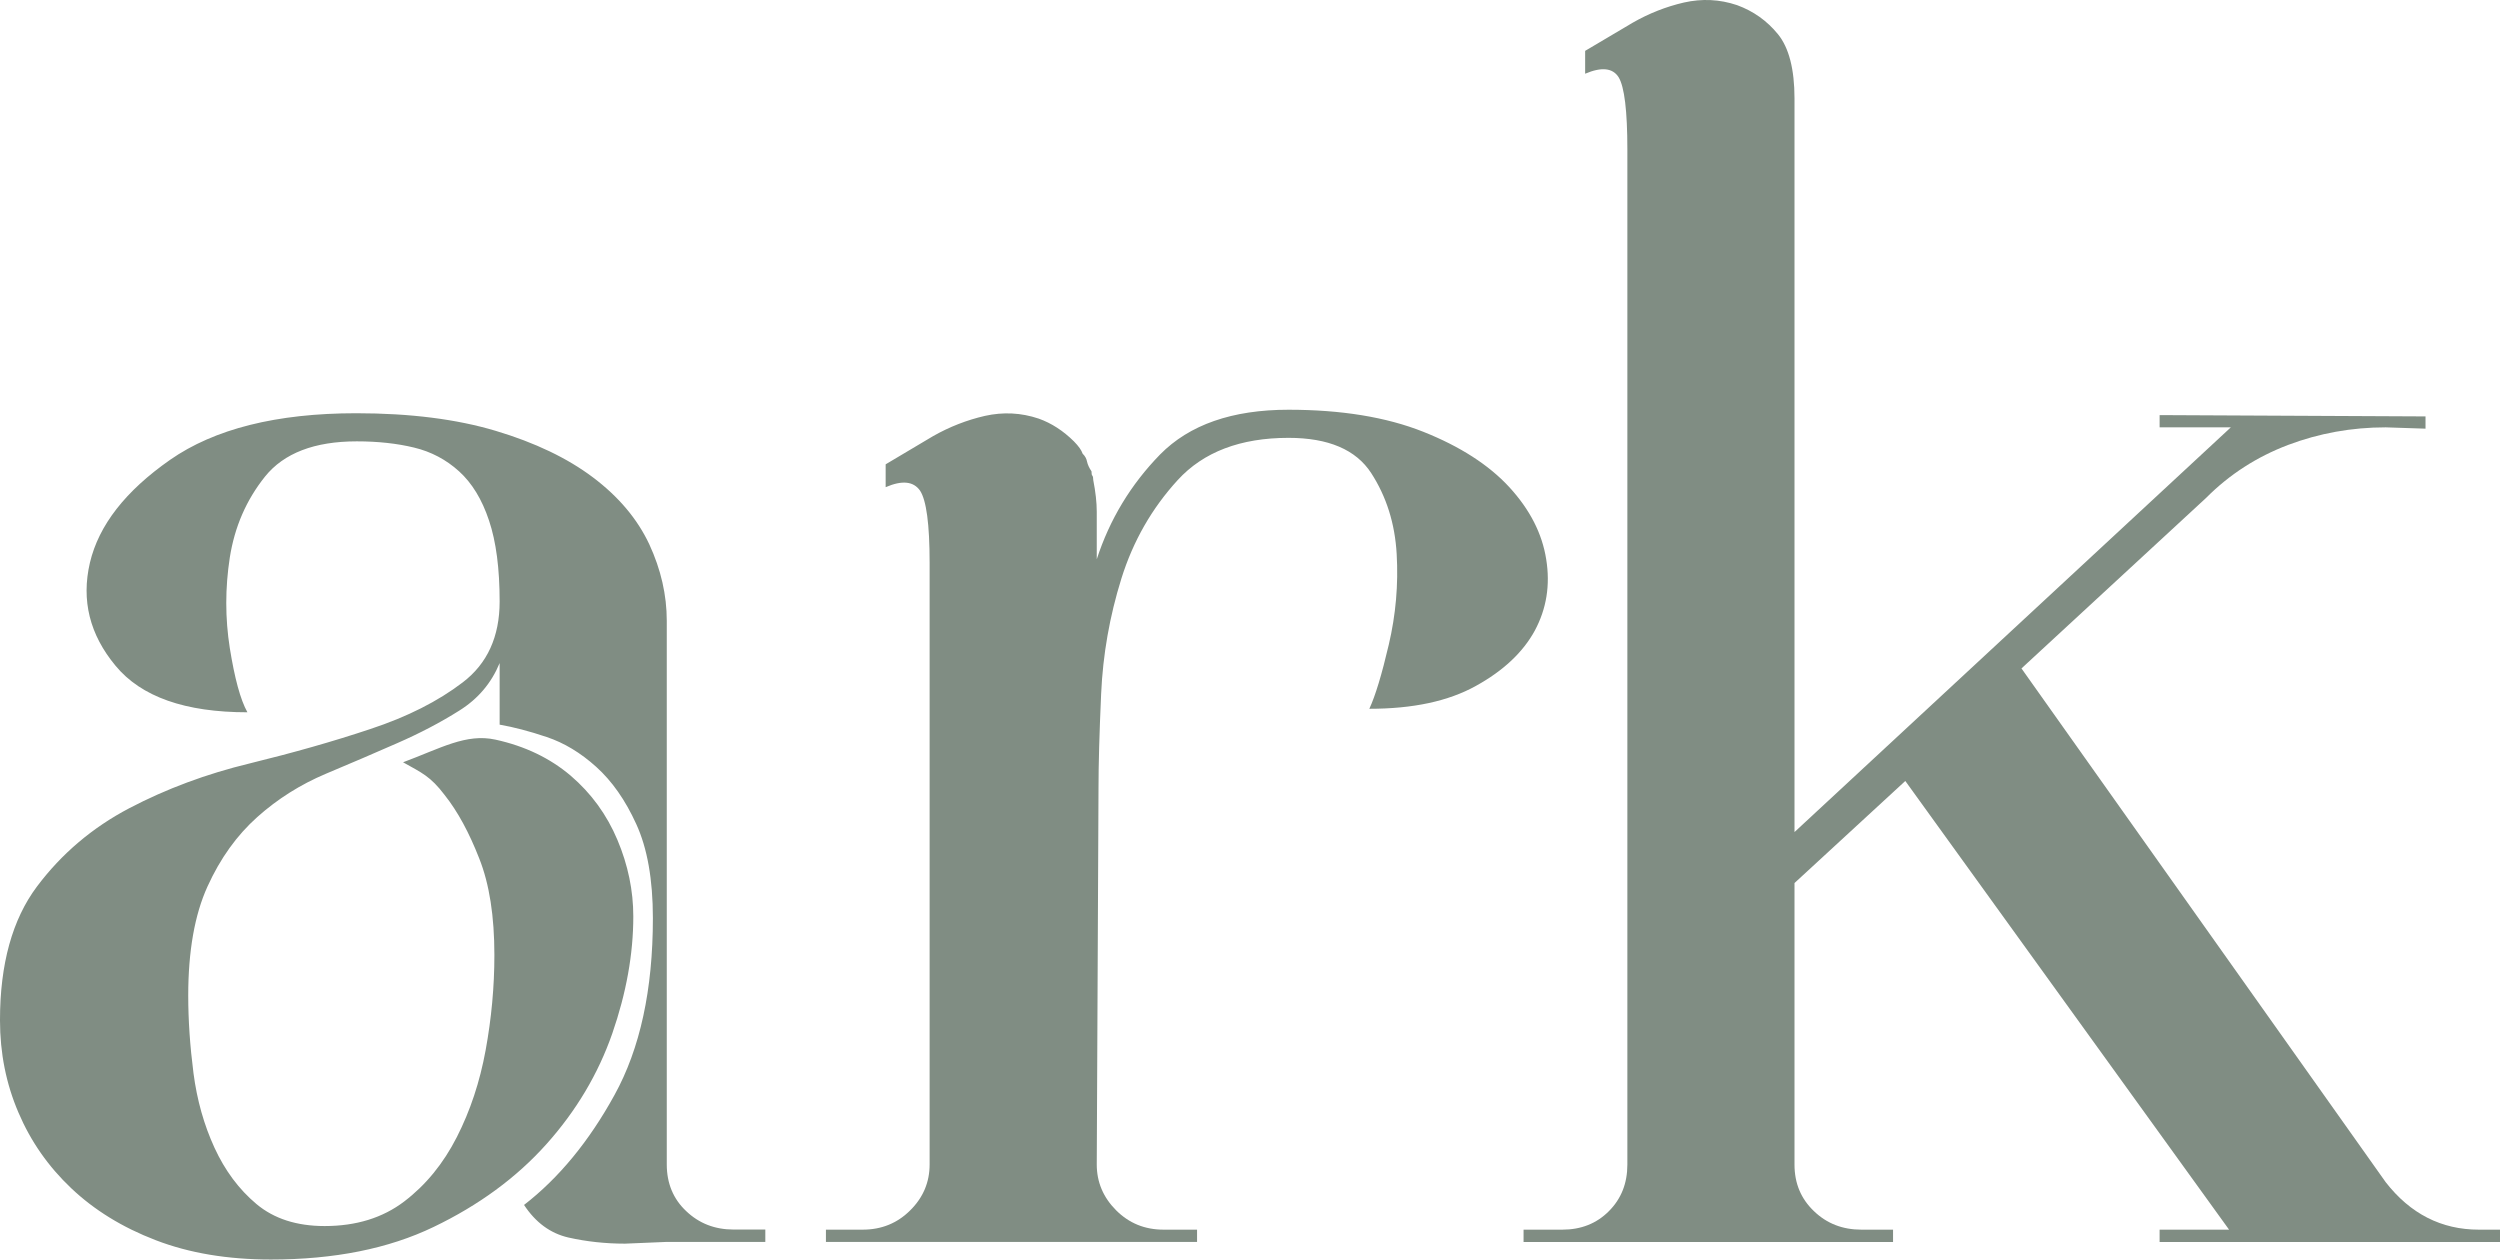
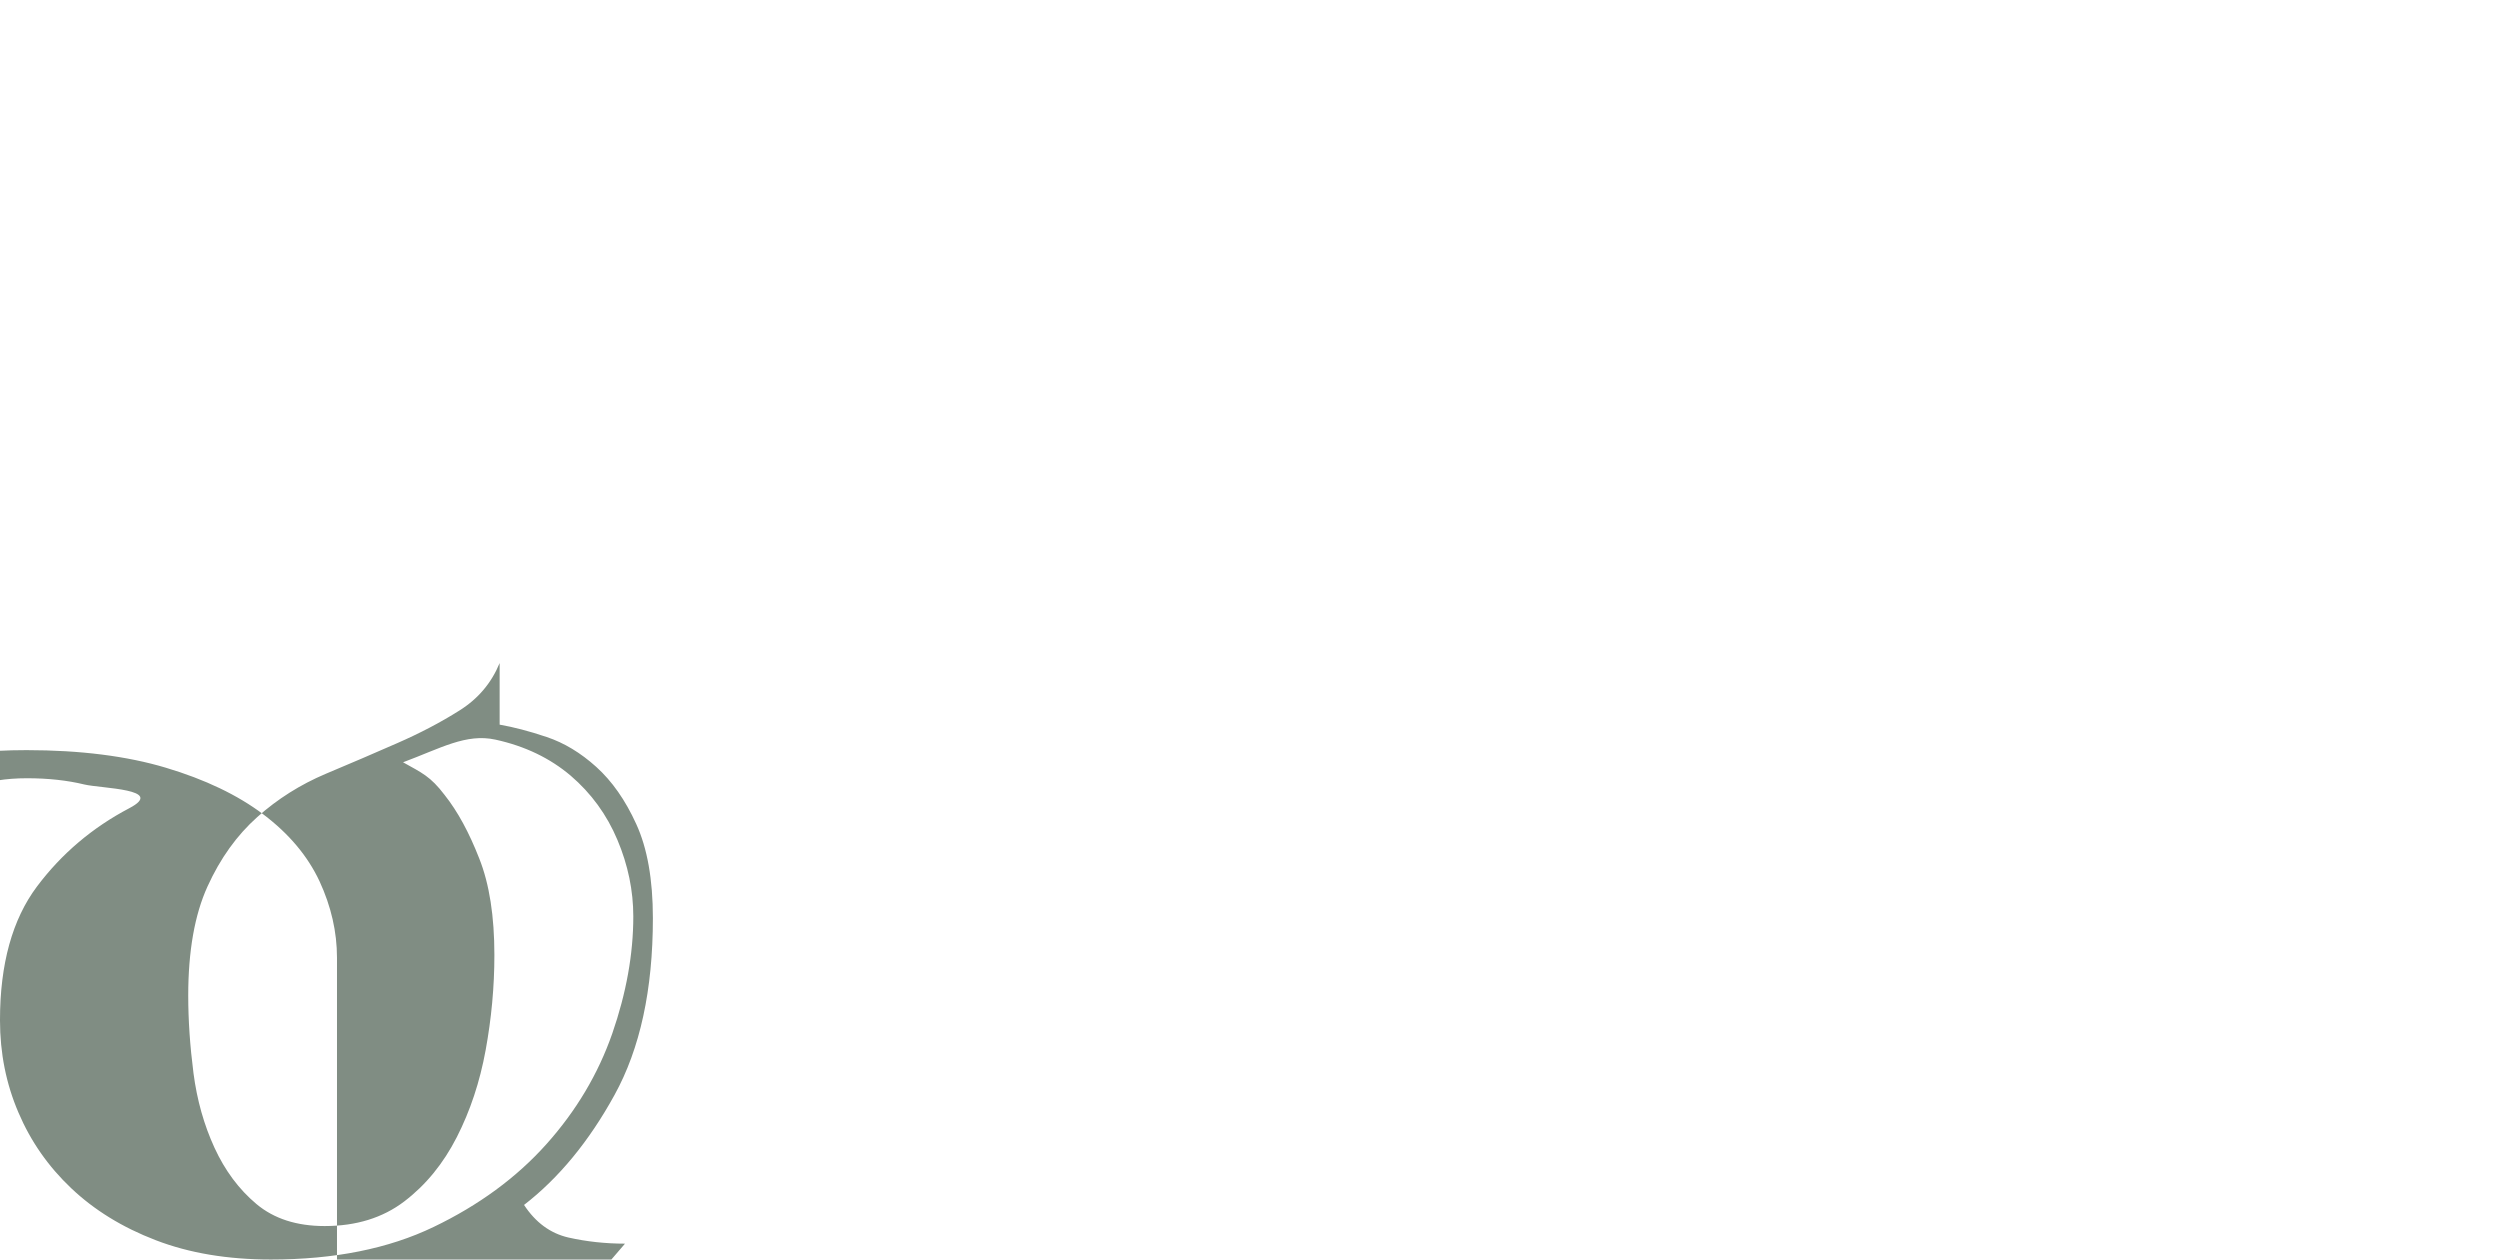
<svg xmlns="http://www.w3.org/2000/svg" id="Layer_2" data-name="Layer 2" viewBox="0 0 228.56 115.15">
  <defs>
    <style>
      .cls-1 {
        fill: #808d83;
        stroke-width: 0px;
      }
    </style>
  </defs>
  <g id="Layer_1-2" data-name="Layer 1">
    <g>
-       <path class="cls-1" d="M57.14,113.7c-1.79,0-3.53-.19-5.17-.56-1.65-.38-3-1.37-4.06-2.98,3.18-2.46,5.94-5.81,8.27-10.05,2.34-4.24,3.51-9.63,3.51-16.17,0-3.53-.51-6.4-1.52-8.6-1-2.2-2.22-3.93-3.66-5.23-1.43-1.29-2.94-2.2-4.53-2.73-1.6-.54-3.03-.91-4.3-1.13v-5.63c-.75,1.82-1.97,3.27-3.68,4.34-1.71,1.08-3.6,2.07-5.68,2.98-2.07.91-4.26,1.85-6.55,2.81-2.29.97-4.38,2.28-6.24,3.94-1.87,1.67-3.39,3.78-4.56,6.36-1.17,2.57-1.76,5.9-1.76,9.97,0,2.25.16,4.61.48,7.09.32,2.46.96,4.73,1.92,6.82.96,2.09,2.24,3.81,3.84,5.15,1.6,1.34,3.68,2.01,6.23,2.01,2.88,0,5.31-.75,7.28-2.25s3.57-3.46,4.8-5.87c1.23-2.41,2.11-5.06,2.64-7.96s.8-5.79.8-8.69c0-3.54-.45-6.49-1.39-8.85-.92-2.35-1.96-4.28-3.16-5.79-1.3-1.71-2.07-2.02-3.8-2.99,3.44-1.28,5.76-2.66,8.45-2.07,2.7.59,4.98,1.69,6.87,3.29,1.88,1.61,3.31,3.57,4.28,5.88.97,2.3,1.45,4.64,1.45,6.99,0,3.44-.64,7-1.92,10.7-1.29,3.7-3.3,7.08-6.03,10.13-2.74,3.06-6.18,5.58-10.3,7.56-4.13,1.99-9.09,2.98-14.88,2.98-3.97,0-7.48-.59-10.54-1.77-3.05-1.17-5.62-2.76-7.72-4.75-2.09-1.98-3.7-4.28-4.82-6.91-1.13-2.63-1.69-5.44-1.69-8.45,0-5.14,1.13-9.22,3.38-12.22s5.07-5.39,8.44-7.16c3.38-1.77,7.05-3.14,11.03-4.1,3.96-.97,7.63-2.01,11.01-3.14,3.39-1.12,6.19-2.54,8.44-4.26,2.25-1.71,3.38-4.18,3.38-7.4,0-3-.32-5.47-.97-7.4-.64-1.93-1.56-3.43-2.74-4.5s-2.56-1.8-4.11-2.17c-1.56-.38-3.31-.57-5.24-.57-3.87,0-6.67,1.08-8.39,3.22-1.72,2.15-2.78,4.61-3.22,7.4-.43,2.79-.43,5.55,0,8.28.44,2.74.96,4.7,1.61,5.87-5.69,0-9.71-1.41-12.06-4.26-2.36-2.84-3.14-5.97-2.34-9.41.81-3.43,3.25-6.56,7.33-9.41,4.06-2.83,9.74-4.26,17.02-4.26,4.92,0,9.18.54,12.75,1.61,3.58,1.07,6.55,2.49,8.9,4.26,2.35,1.77,4.06,3.81,5.14,6.11,1.07,2.31,1.6,4.65,1.6,7v49.7c0,1.72.59,3.15,1.77,4.26,1.18,1.13,2.63,1.69,4.34,1.69h2.9v1.13h-9.01" />
-       <path class="cls-1" d="M117.8,37.46c4.83,0,8.93.67,12.31,2.01,3.37,1.34,6,3.03,7.88,5.07,1.87,2.04,3,4.23,3.37,6.59.38,2.36.03,4.52-1.04,6.52-1.08,1.98-2.87,3.67-5.39,5.06-2.52,1.4-5.76,2.09-9.74,2.09.55-1.18,1.14-3.13,1.78-5.87.64-2.73.88-5.49.72-8.28-.16-2.8-.94-5.25-2.33-7.4-1.39-2.14-3.91-3.22-7.56-3.22-4.39,0-7.78,1.29-10.13,3.86-2.36,2.58-4.08,5.58-5.15,9.01-1.07,3.43-1.69,6.94-1.85,10.54-.16,3.59-.24,6.46-.24,8.6l-.16,34.42c0,1.61.59,3.01,1.77,4.19s2.62,1.77,4.34,1.77h3.06v1.12h-33.93v-1.12h3.36c1.72,0,3.17-.59,4.35-1.77,1.19-1.18,1.77-2.58,1.77-4.19v-55.01c0-3.54-.3-5.73-.88-6.6-.6-.85-1.64-.96-3.14-.31v-2.09l4.34-2.58c1.5-.85,3.08-1.47,4.74-1.85,1.67-.37,3.3-.29,4.91.25,1.18.42,2.25,1.12,3.22,2.08.43.44.69.8.8,1.13.23.22.35.46.4.72.06.27.19.57.41.89,0,.22.02.35.08.4.05.06.08.19.08.4.21,1.08.32,2.04.32,2.9v4.34c1.18-3.64,3.11-6.83,5.79-9.58,2.68-2.72,6.59-4.09,11.74-4.09" />
-       <path class="cls-1" d="M226.63,112.42h1.93v1.13h-31.12v-1.13h6.35l-29.6-41.02-10.13,9.33v25.74c0,1.71.59,3.13,1.78,4.26,1.17,1.13,2.62,1.69,4.33,1.69h2.9v1.13h-33.78v-1.13h3.55c1.7,0,3.13-.56,4.25-1.69,1.13-1.13,1.69-2.55,1.69-4.26V13.66c0-3.53-.27-5.73-.8-6.6-.54-.85-1.56-.96-3.06-.32v-2.09l4.34-2.57c1.48-.85,3.05-1.47,4.69-1.85,1.65-.37,3.26-.3,4.86.24,1.48.54,2.73,1.42,3.74,2.66,1,1.23,1.51,3.2,1.51,5.87v14.63-.16,52.6l39.89-37h-6.51v-1.12l24.31.12v1.12l-3.64-.12c-3.12,0-6.09.54-8.93,1.61-2.84,1.08-5.34,2.68-7.48,4.83l-16.89,15.6,33.3,46.97c2.25,2.89,5.09,4.34,8.52,4.34" />
+       <path class="cls-1" d="M57.14,113.7c-1.79,0-3.53-.19-5.17-.56-1.65-.38-3-1.37-4.06-2.98,3.18-2.46,5.94-5.81,8.27-10.05,2.34-4.24,3.51-9.63,3.51-16.17,0-3.53-.51-6.4-1.52-8.6-1-2.2-2.22-3.93-3.66-5.23-1.43-1.29-2.94-2.2-4.53-2.73-1.6-.54-3.03-.91-4.3-1.13v-5.63c-.75,1.82-1.97,3.27-3.68,4.34-1.71,1.08-3.6,2.07-5.68,2.98-2.07.91-4.26,1.85-6.55,2.81-2.29.97-4.38,2.28-6.24,3.94-1.87,1.67-3.39,3.78-4.56,6.36-1.17,2.57-1.76,5.9-1.76,9.97,0,2.25.16,4.61.48,7.09.32,2.46.96,4.73,1.92,6.82.96,2.09,2.24,3.81,3.84,5.15,1.6,1.34,3.68,2.01,6.23,2.01,2.88,0,5.31-.75,7.28-2.25s3.57-3.46,4.8-5.87c1.23-2.41,2.11-5.06,2.64-7.96s.8-5.79.8-8.69c0-3.54-.45-6.49-1.39-8.85-.92-2.35-1.96-4.28-3.16-5.79-1.3-1.71-2.07-2.02-3.8-2.99,3.44-1.28,5.76-2.66,8.45-2.07,2.7.59,4.98,1.69,6.87,3.29,1.88,1.61,3.31,3.57,4.28,5.88.97,2.3,1.45,4.64,1.45,6.99,0,3.44-.64,7-1.92,10.7-1.29,3.7-3.3,7.08-6.03,10.13-2.74,3.06-6.18,5.58-10.3,7.56-4.13,1.99-9.09,2.98-14.88,2.98-3.97,0-7.48-.59-10.54-1.77-3.05-1.17-5.62-2.76-7.72-4.75-2.09-1.98-3.7-4.28-4.82-6.91-1.13-2.63-1.69-5.44-1.69-8.45,0-5.14,1.13-9.22,3.38-12.22s5.07-5.39,8.44-7.16s-2.56-1.8-4.11-2.17c-1.56-.38-3.31-.57-5.24-.57-3.87,0-6.67,1.08-8.39,3.22-1.72,2.15-2.78,4.61-3.22,7.4-.43,2.79-.43,5.55,0,8.28.44,2.74.96,4.7,1.61,5.87-5.69,0-9.71-1.41-12.06-4.26-2.36-2.84-3.14-5.97-2.34-9.41.81-3.43,3.25-6.56,7.33-9.41,4.06-2.83,9.74-4.26,17.02-4.26,4.92,0,9.18.54,12.75,1.61,3.58,1.07,6.55,2.49,8.9,4.26,2.35,1.77,4.06,3.81,5.14,6.11,1.07,2.31,1.6,4.65,1.6,7v49.7c0,1.72.59,3.15,1.77,4.26,1.18,1.13,2.63,1.69,4.34,1.69h2.9v1.13h-9.01" />
    </g>
  </g>
</svg>